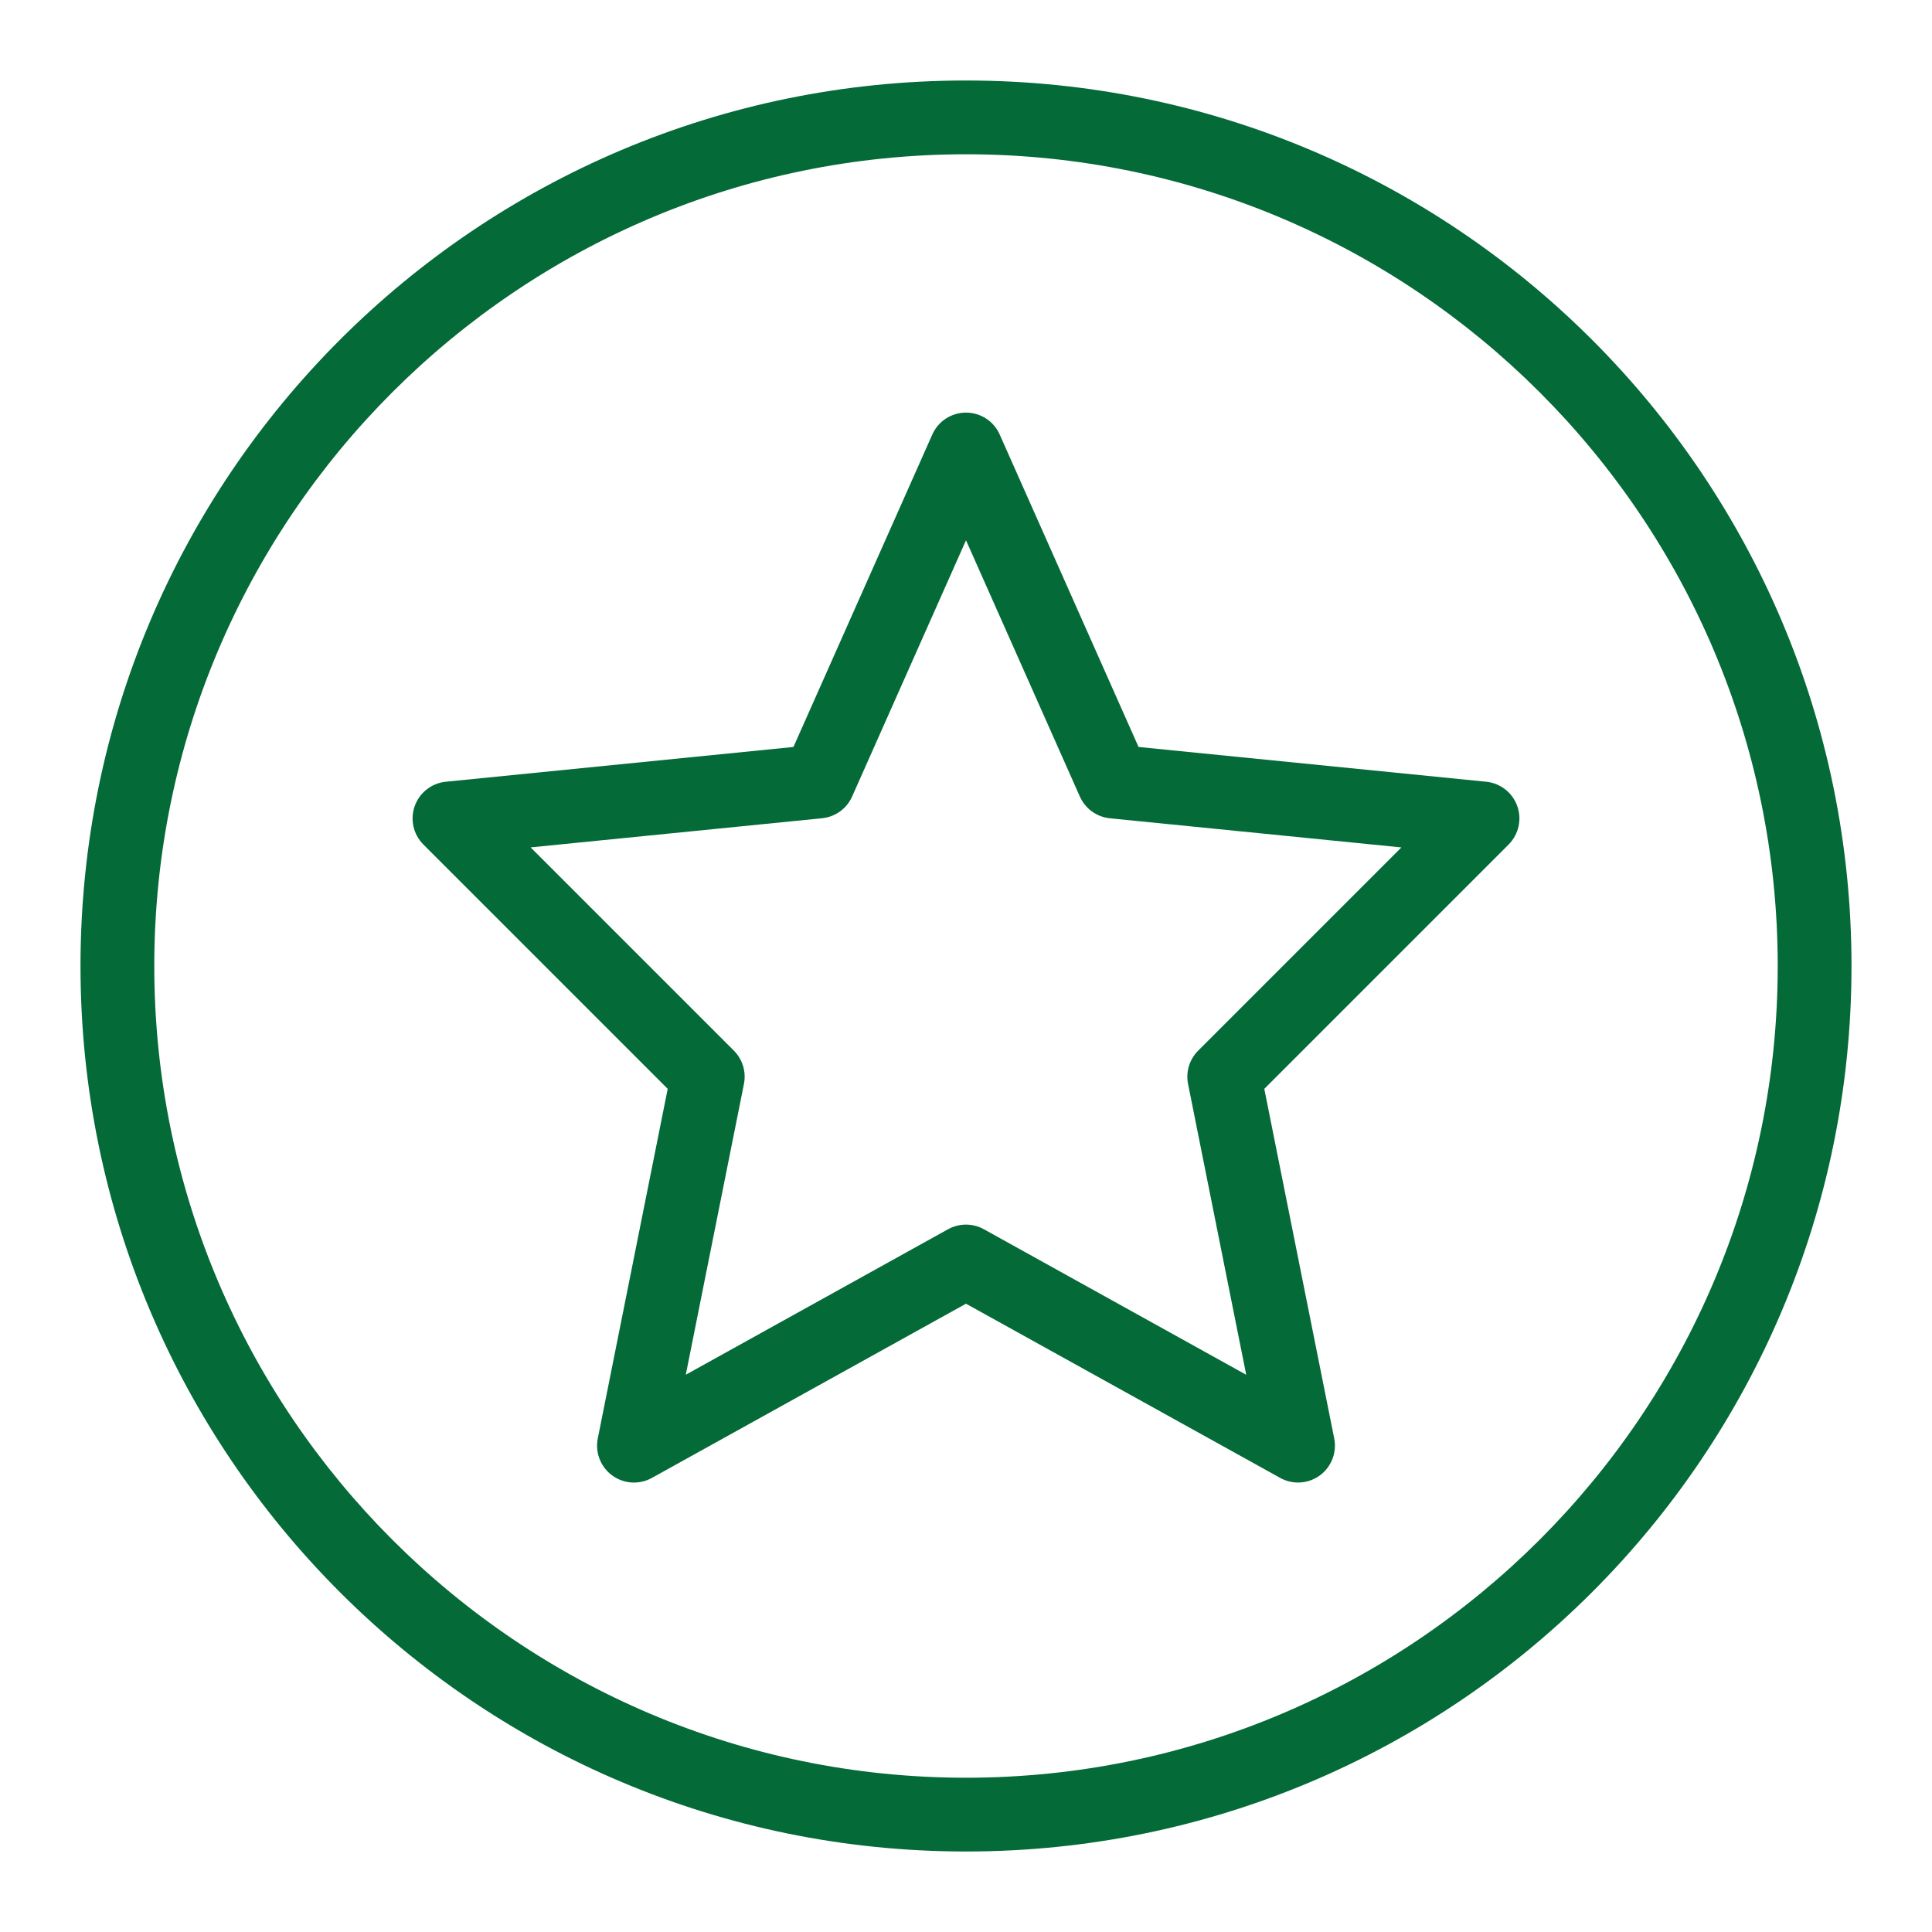
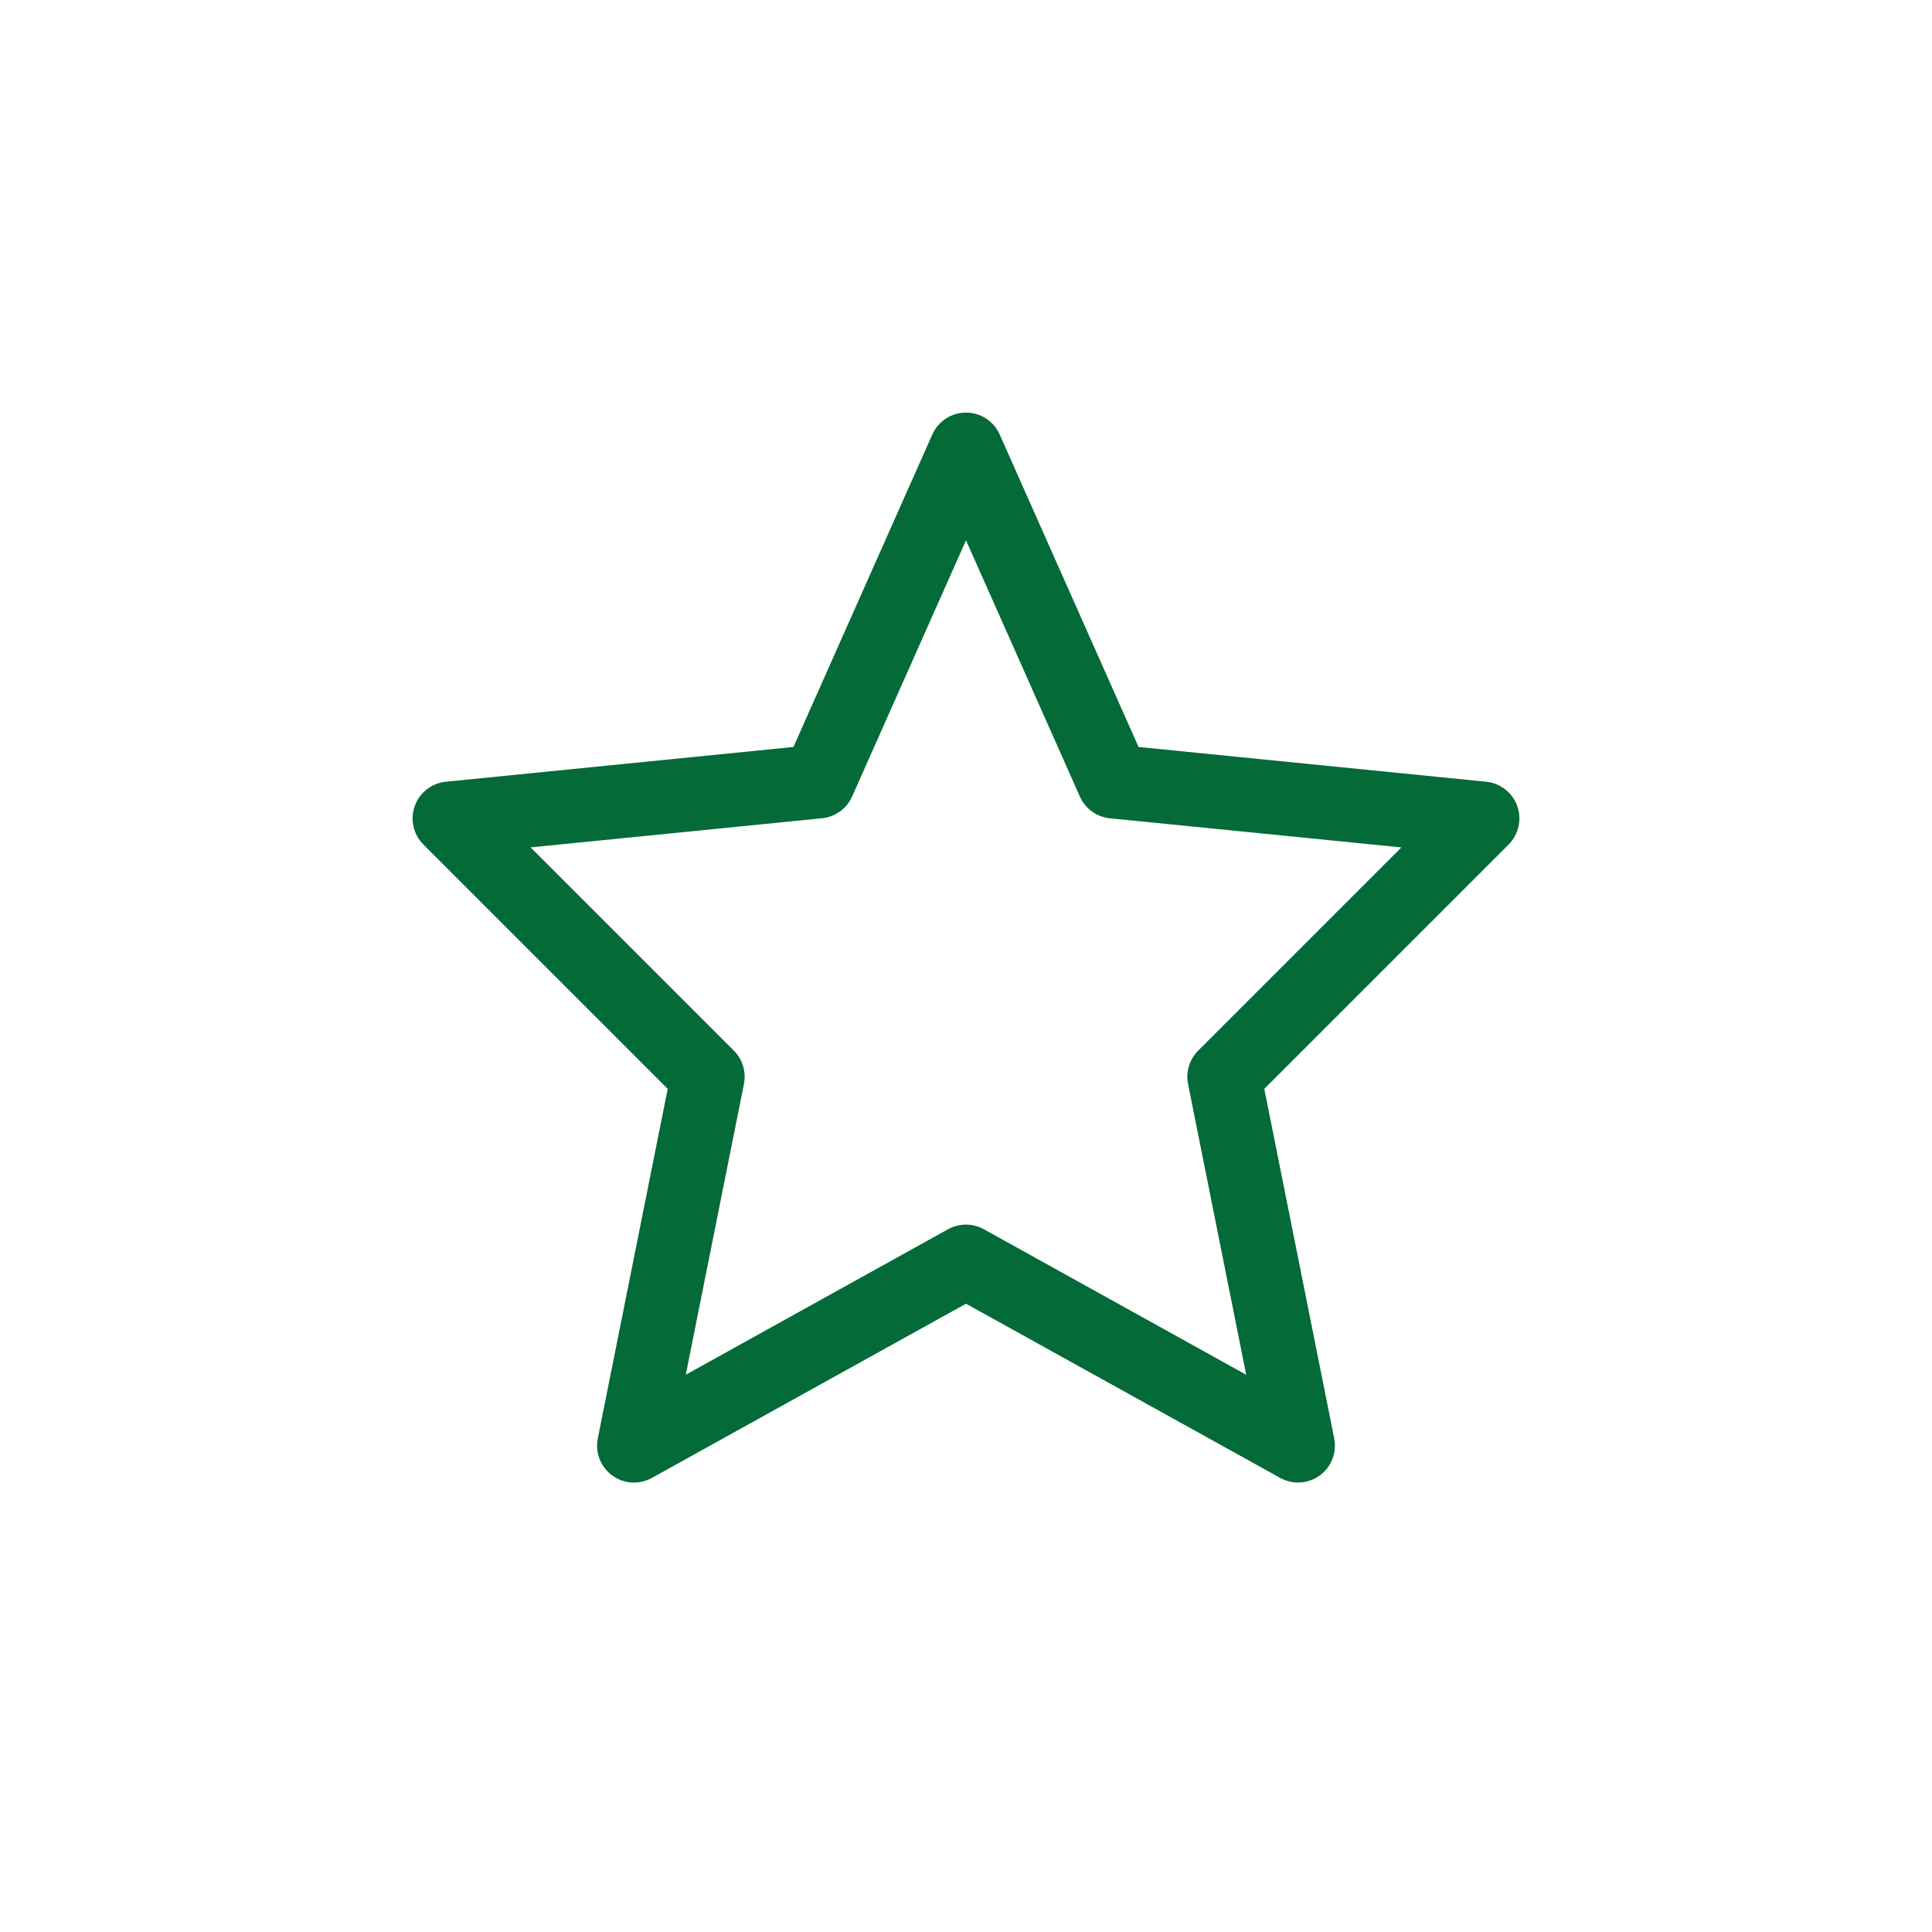
<svg xmlns="http://www.w3.org/2000/svg" version="1.1" id="Layer_1" x="0px" y="0px" viewBox="0 0 48 48" enable-background="new 0 0 48 48" xml:space="preserve">
  <g id="star_x5F_o">
    <path fill="#046A38" d="M24,30.425c0.153,0,0.306,0.039,0.444,0.115l6.518,3.616l-1.445-7.225c-0.06-0.301,0.034-0.611,0.251-0.828   l5.049-5.049l-7.242-0.724c-0.328-0.033-0.613-0.239-0.746-0.54L24,13.423l-2.829,6.366c-0.133,0.301-0.419,0.507-0.746,0.54   l-7.242,0.724l5.049,5.049c0.217,0.217,0.311,0.527,0.251,0.828l-1.445,7.225l6.518-3.616C23.694,30.463,23.847,30.425,24,30.425   L24,30.425z M32.25,36.833c-0.153,0-0.306-0.038-0.444-0.115L24,32.39l-7.805,4.329c-0.312,0.173-0.696,0.149-0.985-0.062   c-0.288-0.21-0.428-0.57-0.358-0.92l1.737-8.685l-6.07-6.07c-0.251-0.251-0.334-0.623-0.215-0.956   c0.119-0.334,0.42-0.569,0.772-0.604l8.637-0.864l3.45-7.763c0.147-0.331,0.475-0.544,0.837-0.544c0.362,0,0.691,0.213,0.837,0.544   l3.45,7.763l8.637,0.864c0.352,0.035,0.653,0.27,0.772,0.604c0.119,0.333,0.035,0.705-0.215,0.956l-6.07,6.07l1.737,8.685   c0.07,0.35-0.07,0.71-0.358,0.92C32.63,36.774,32.441,36.833,32.25,36.833L32.25,36.833z" />
-     <path fill="#046A38" d="M24,2C11.85,2,2,11.85,2,24s9.85,22,22,22s22-9.85,22-22S36.15,2,24,2L24,2L24,2z M24,3.833   c11.12,0,20.167,9.047,20.167,20.167S35.12,44.167,24,44.167C12.88,44.167,3.833,35.12,3.833,24S12.88,3.833,24,3.833" />
  </g>
</svg>